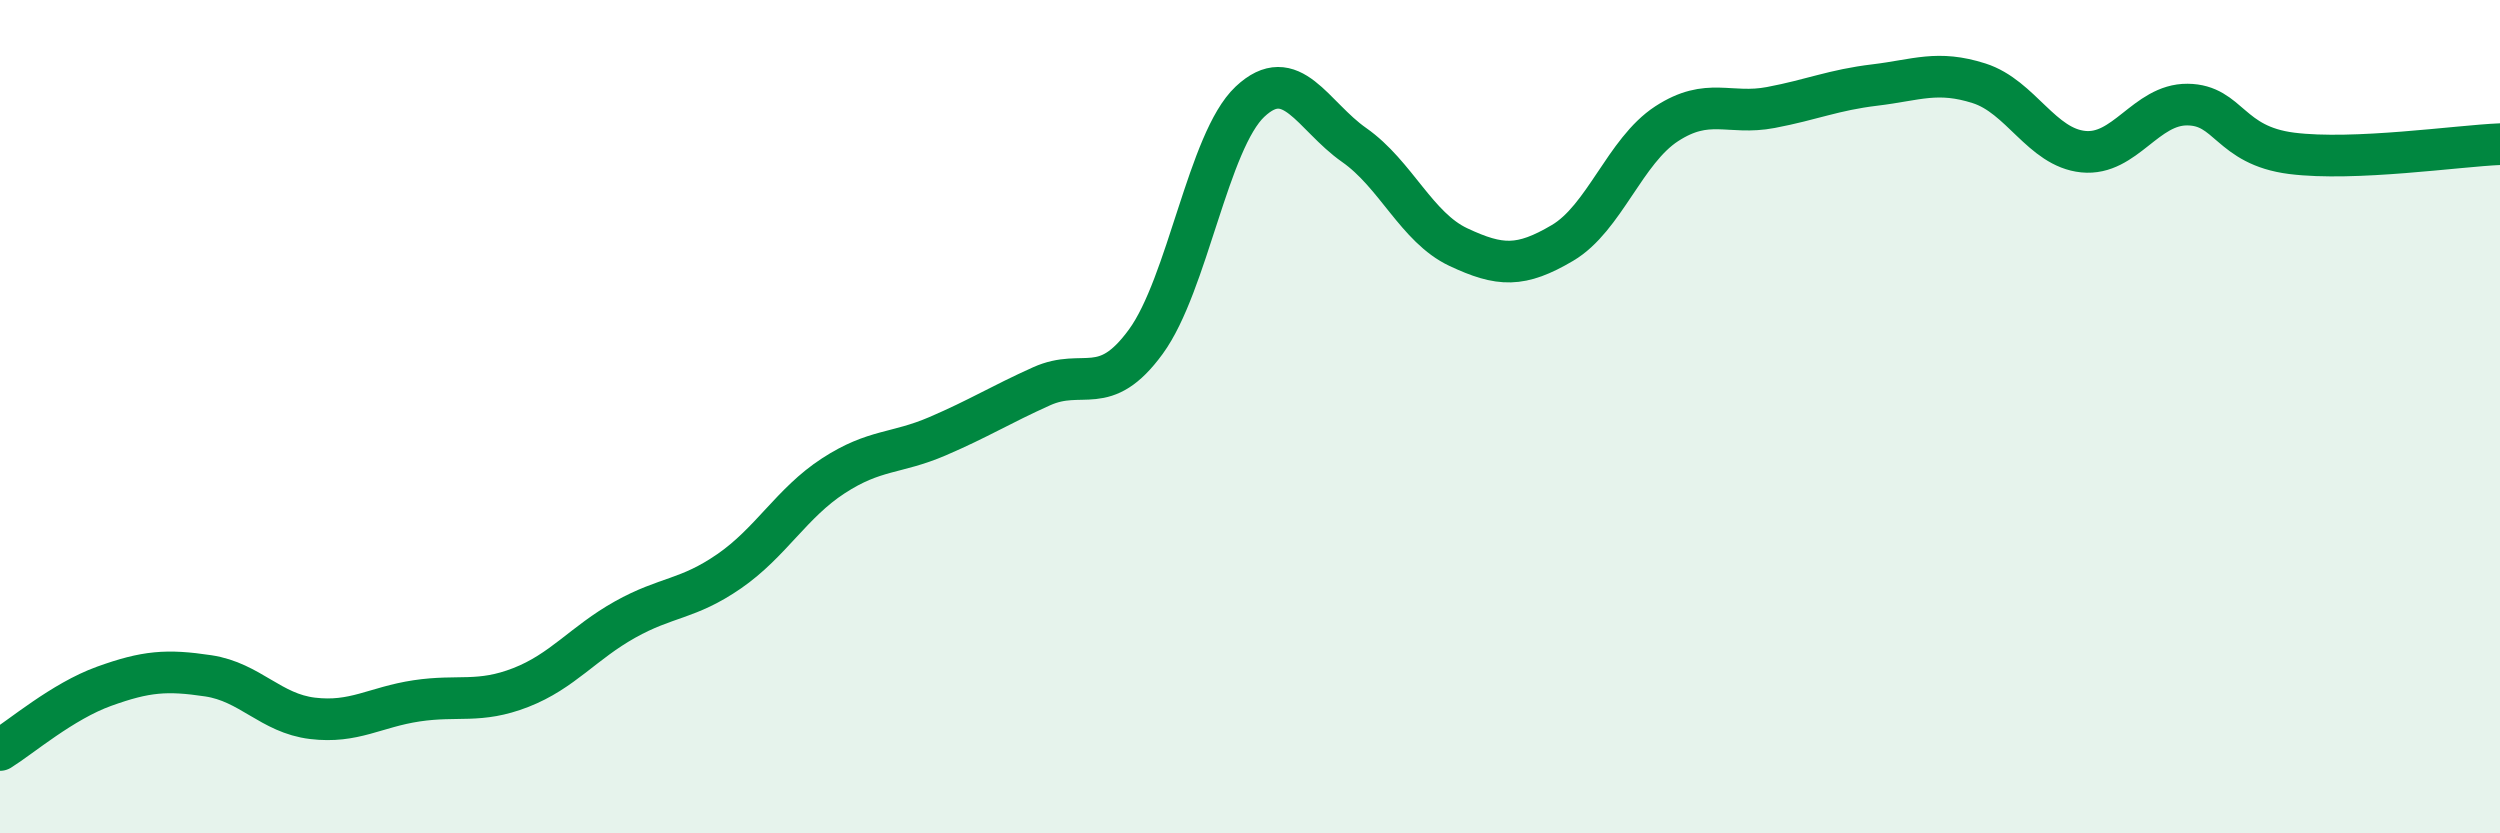
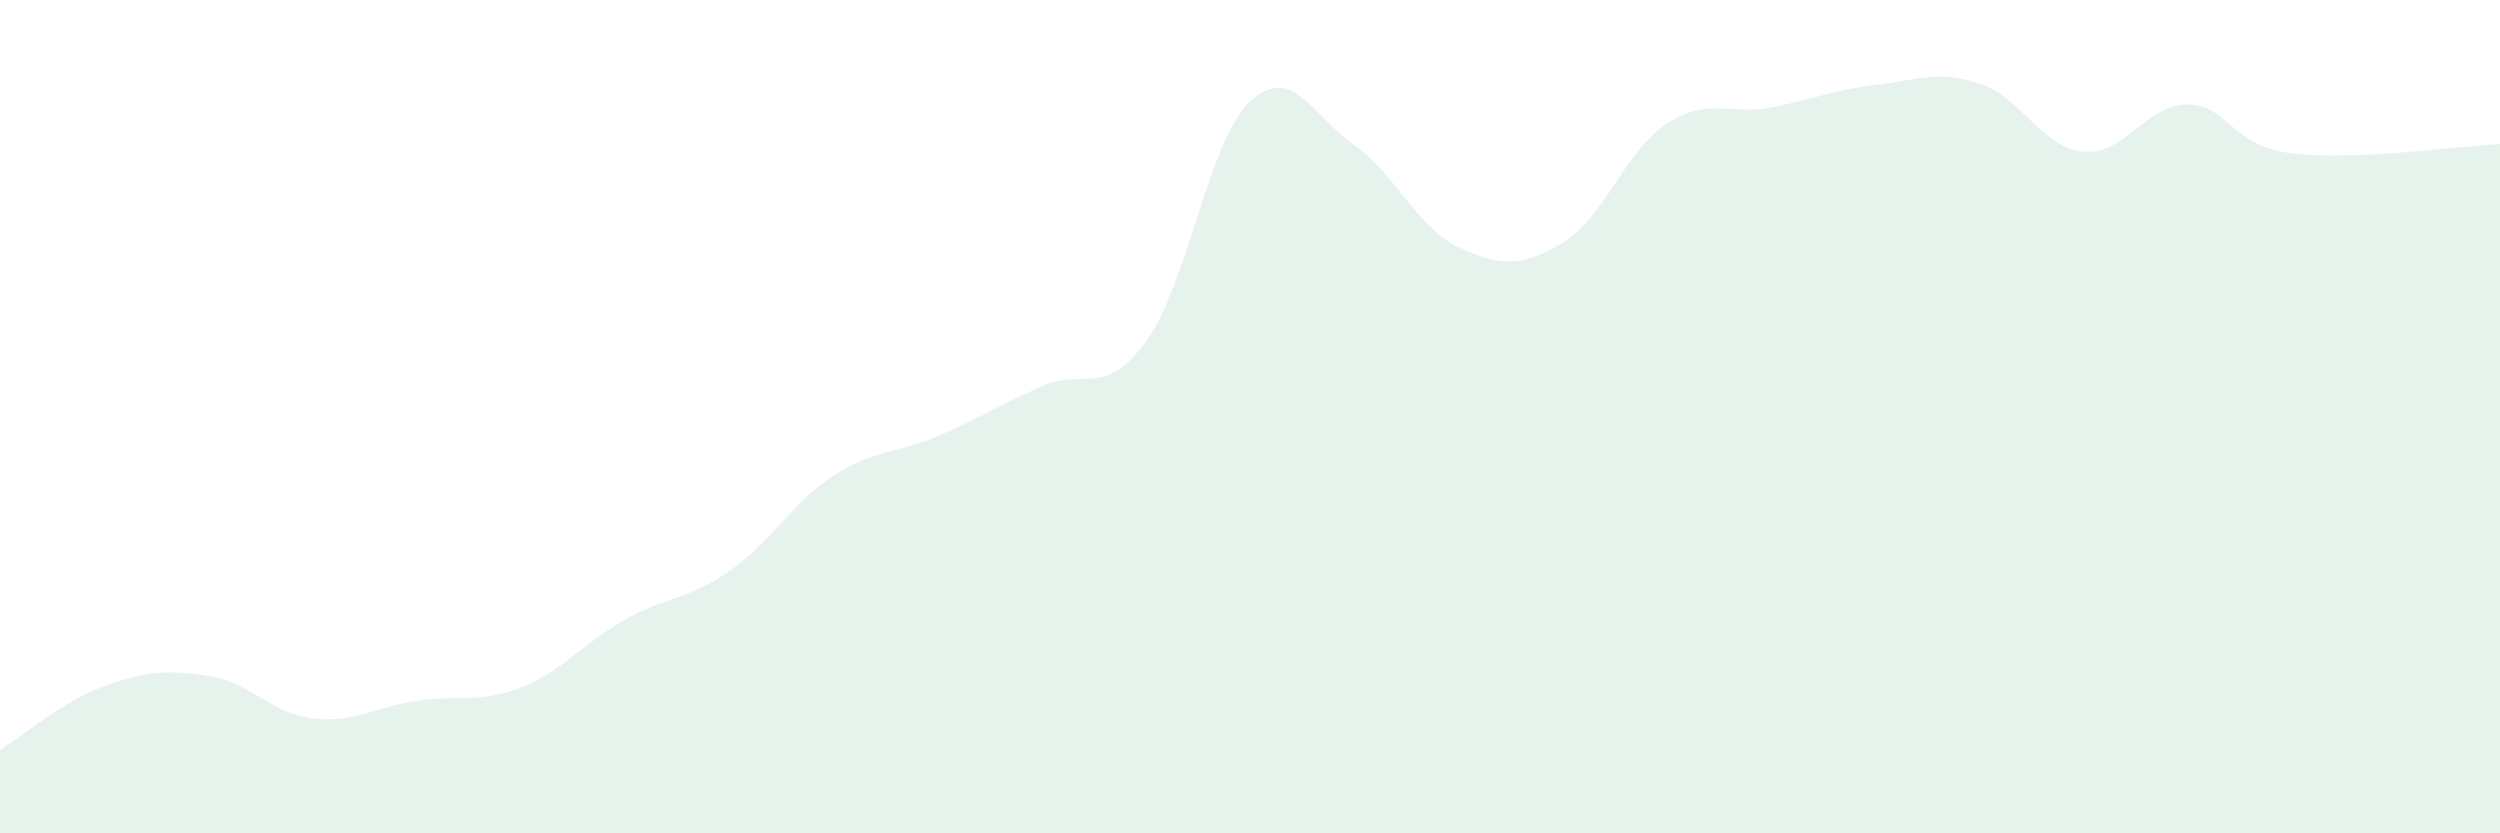
<svg xmlns="http://www.w3.org/2000/svg" width="60" height="20" viewBox="0 0 60 20">
  <path d="M 0,18 C 0.5,17.69 1.5,16.83 2.5,16.47 C 3.5,16.11 4,16.07 5,16.22 C 6,16.37 6.5,17.12 7.5,17.24 C 8.5,17.36 9,16.97 10,16.82 C 11,16.67 11.5,16.89 12.5,16.5 C 13.5,16.11 14,15.43 15,14.87 C 16,14.31 16.5,14.4 17.5,13.71 C 18.5,13.02 19,12.07 20,11.42 C 21,10.77 21.5,10.9 22.5,10.47 C 23.5,10.04 24,9.72 25,9.27 C 26,8.82 26.5,9.57 27.5,8.2 C 28.5,6.83 29,3.38 30,2.44 C 31,1.5 31.5,2.78 32.5,3.48 C 33.5,4.18 34,5.46 35,5.93 C 36,6.4 36.5,6.42 37.5,5.83 C 38.5,5.24 39,3.62 40,2.97 C 41,2.32 41.5,2.77 42.5,2.58 C 43.5,2.39 44,2.16 45,2.04 C 46,1.92 46.5,1.68 47.5,2 C 48.5,2.32 49,3.54 50,3.64 C 51,3.74 51.5,2.5 52.5,2.51 C 53.5,2.52 53.5,3.49 55,3.68 C 56.5,3.87 59,3.5 60,3.46L60 20L0 20Z" fill="#008740" opacity="0.1" stroke-linecap="round" stroke-linejoin="round" />
-   <path d="M 0,18 C 0.5,17.69 1.5,16.83 2.5,16.47 C 3.5,16.11 4,16.07 5,16.22 C 6,16.37 6.5,17.12 7.5,17.24 C 8.5,17.36 9,16.97 10,16.82 C 11,16.67 11.5,16.89 12.5,16.5 C 13.5,16.11 14,15.43 15,14.87 C 16,14.31 16.5,14.4 17.5,13.71 C 18.5,13.02 19,12.07 20,11.42 C 21,10.77 21.5,10.9 22.5,10.47 C 23.5,10.04 24,9.72 25,9.27 C 26,8.82 26.5,9.57 27.5,8.2 C 28.5,6.83 29,3.38 30,2.44 C 31,1.5 31.5,2.78 32.5,3.48 C 33.5,4.18 34,5.46 35,5.93 C 36,6.4 36.5,6.42 37.5,5.83 C 38.5,5.24 39,3.62 40,2.97 C 41,2.32 41.5,2.77 42.5,2.58 C 43.5,2.39 44,2.16 45,2.04 C 46,1.92 46.5,1.68 47.5,2 C 48.5,2.32 49,3.54 50,3.64 C 51,3.74 51.5,2.5 52.5,2.51 C 53.5,2.52 53.5,3.49 55,3.68 C 56.5,3.87 59,3.5 60,3.46" stroke="#008740" stroke-width="1" fill="none" stroke-linecap="round" stroke-linejoin="round" />
</svg>